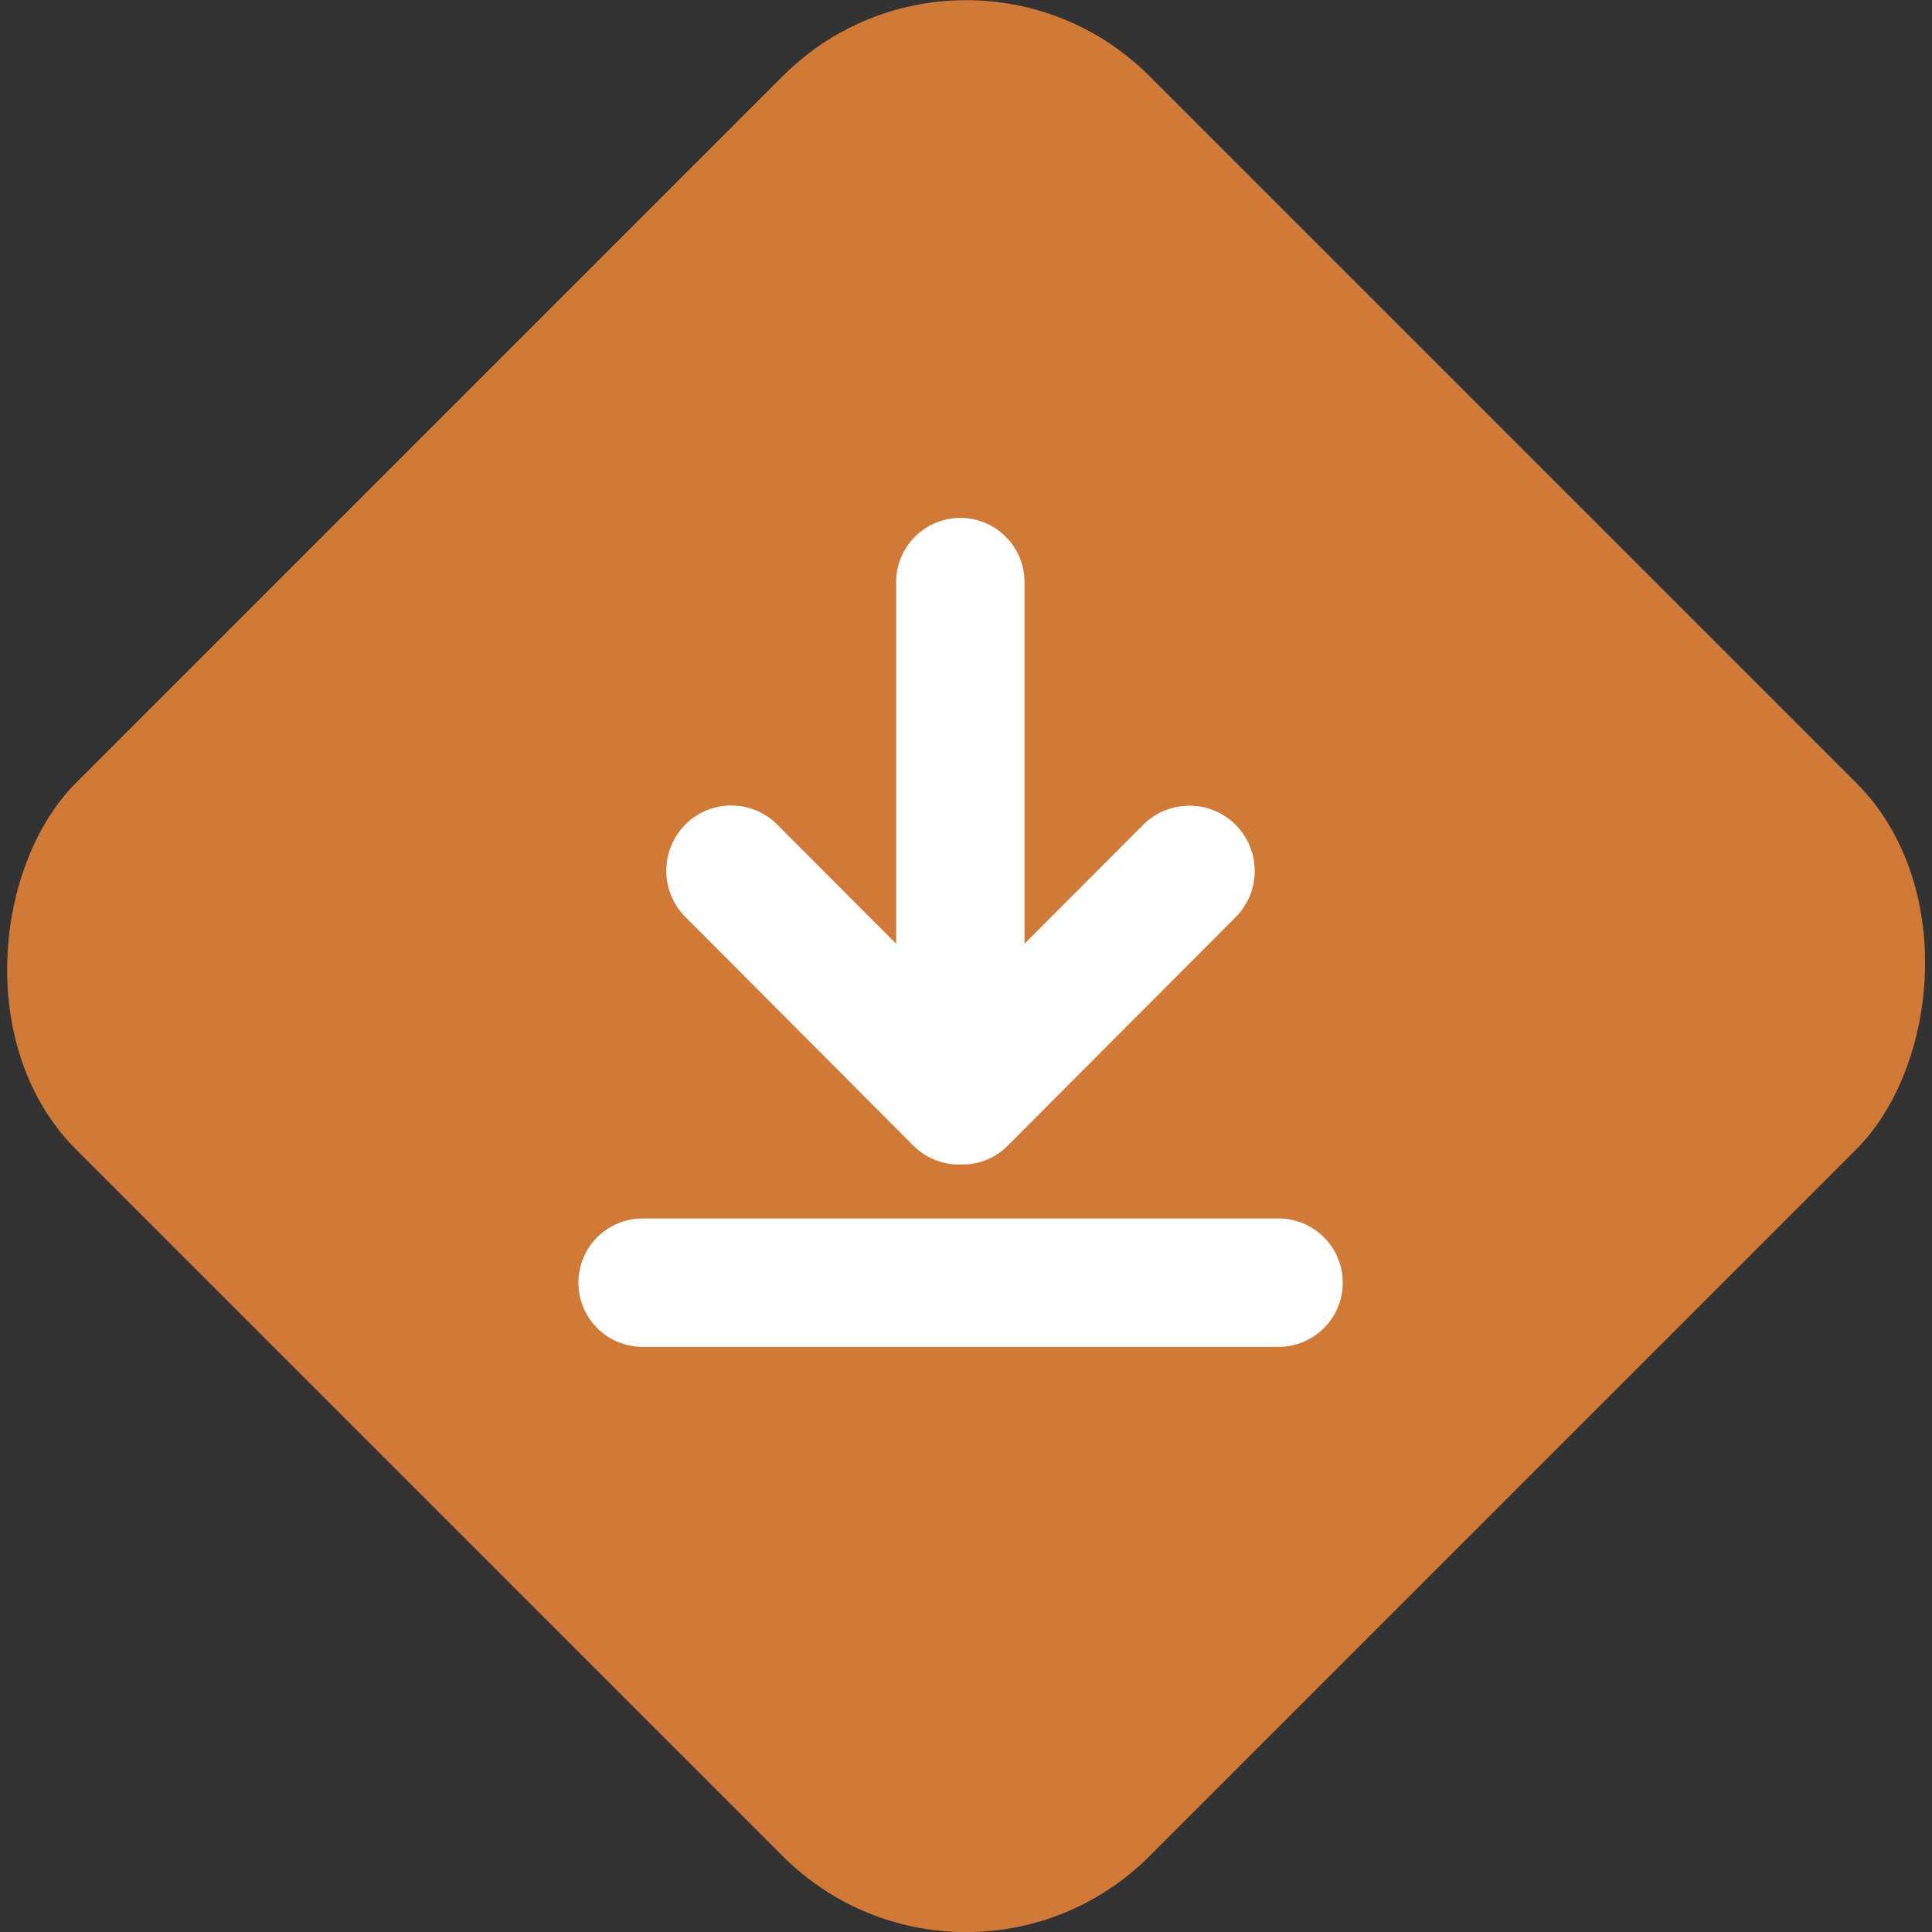
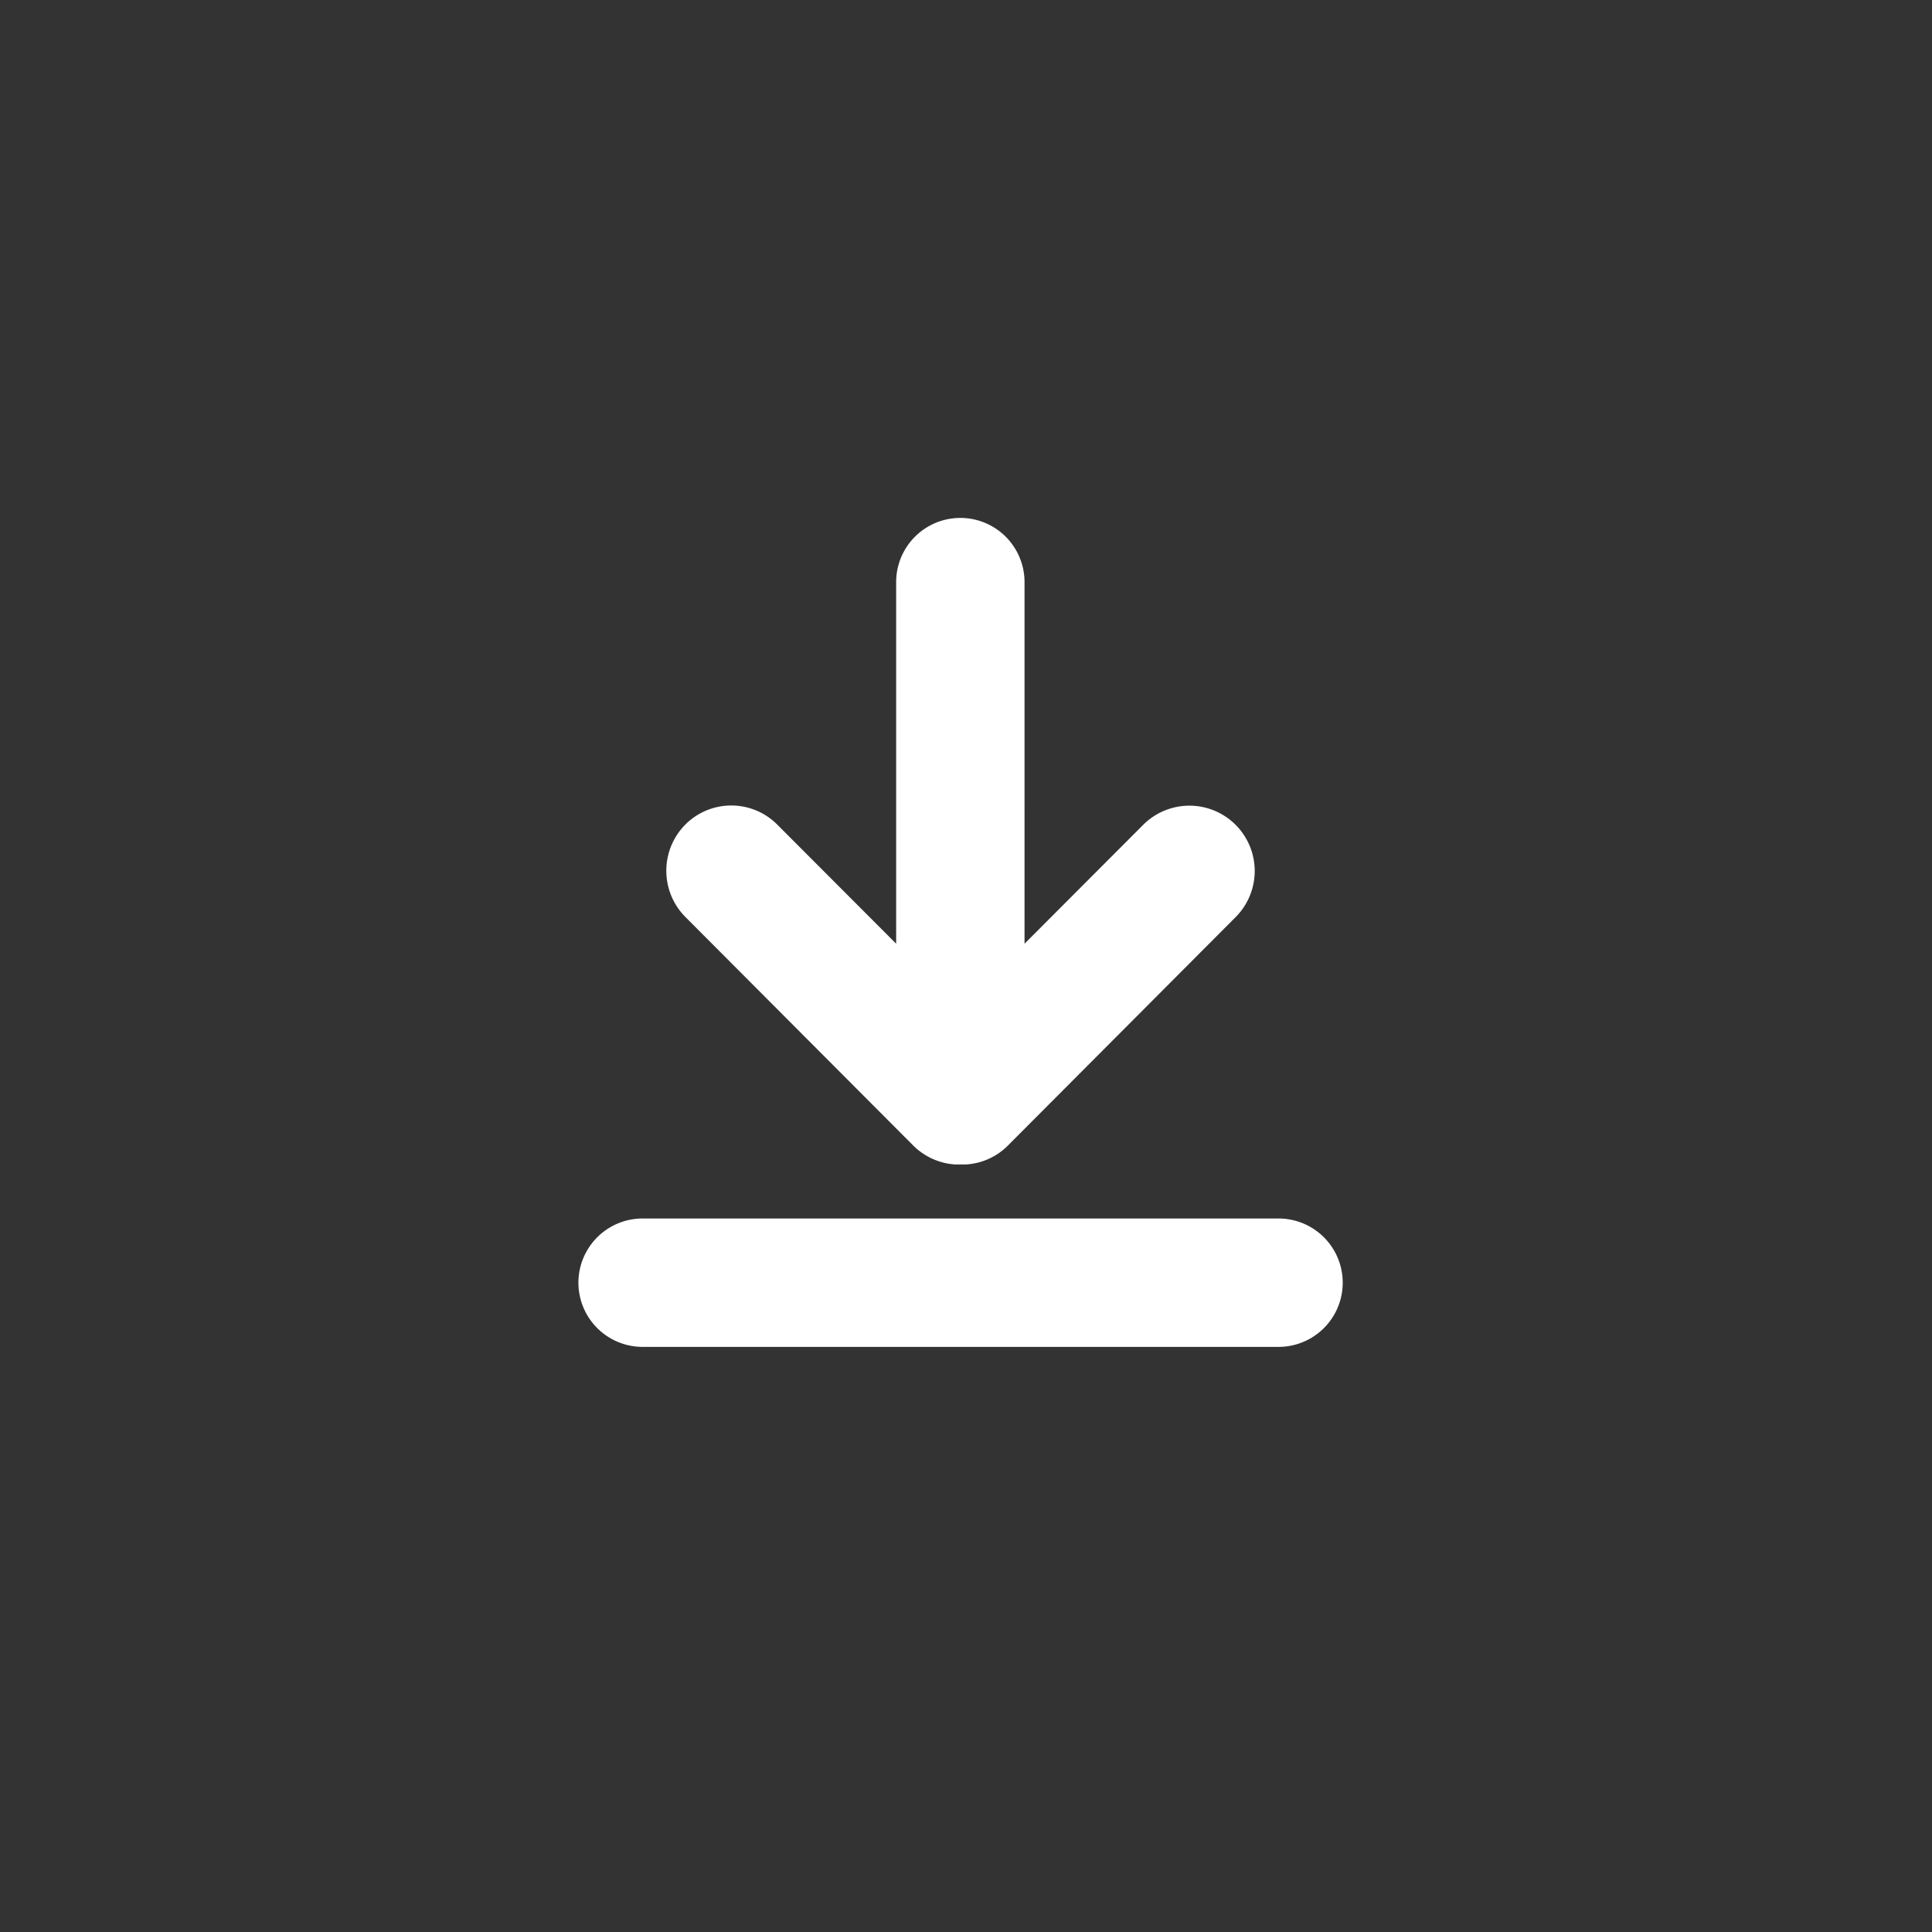
<svg xmlns="http://www.w3.org/2000/svg" viewBox="0 0 83.67 83.67">
  <rect x="0" y="0" width="83.67" height="83.67" fill="#333333" stroke="none" />
  <defs>
    <style>.cls-1{fill:#d17a37;}.cls-2{fill:#fff;}</style>
  </defs>
  <g id="Layer_2" data-name="Layer 2">
    <g id="Layer_1-2" data-name="Layer 1">
-       <rect class="cls-1" x="8.97" y="8.97" width="65.74" height="65.74" rx="11.23" transform="translate(41.84 -17.33) rotate(45)" />
      <path class="cls-2" d="M29.69,39.72l9.87,9.9a2.83,2.83,0,0,0,1.8.81l.13,0h.22l.12,0a2.79,2.79,0,0,0,1.81-.81l9.87-9.9a2.82,2.82,0,1,0-4-4l-5.14,5.15V25.21a2.78,2.78,0,0,0-5.56,0V40.87l-5.14-5.15a2.81,2.81,0,0,0-4,0A2.84,2.84,0,0,0,29.69,39.72Z" />
      <path class="cls-2" d="M55.37,52.77H27.83a2.78,2.78,0,0,0,0,5.56H55.37a2.78,2.78,0,0,0,0-5.56Z" />
    </g>
  </g>
</svg>